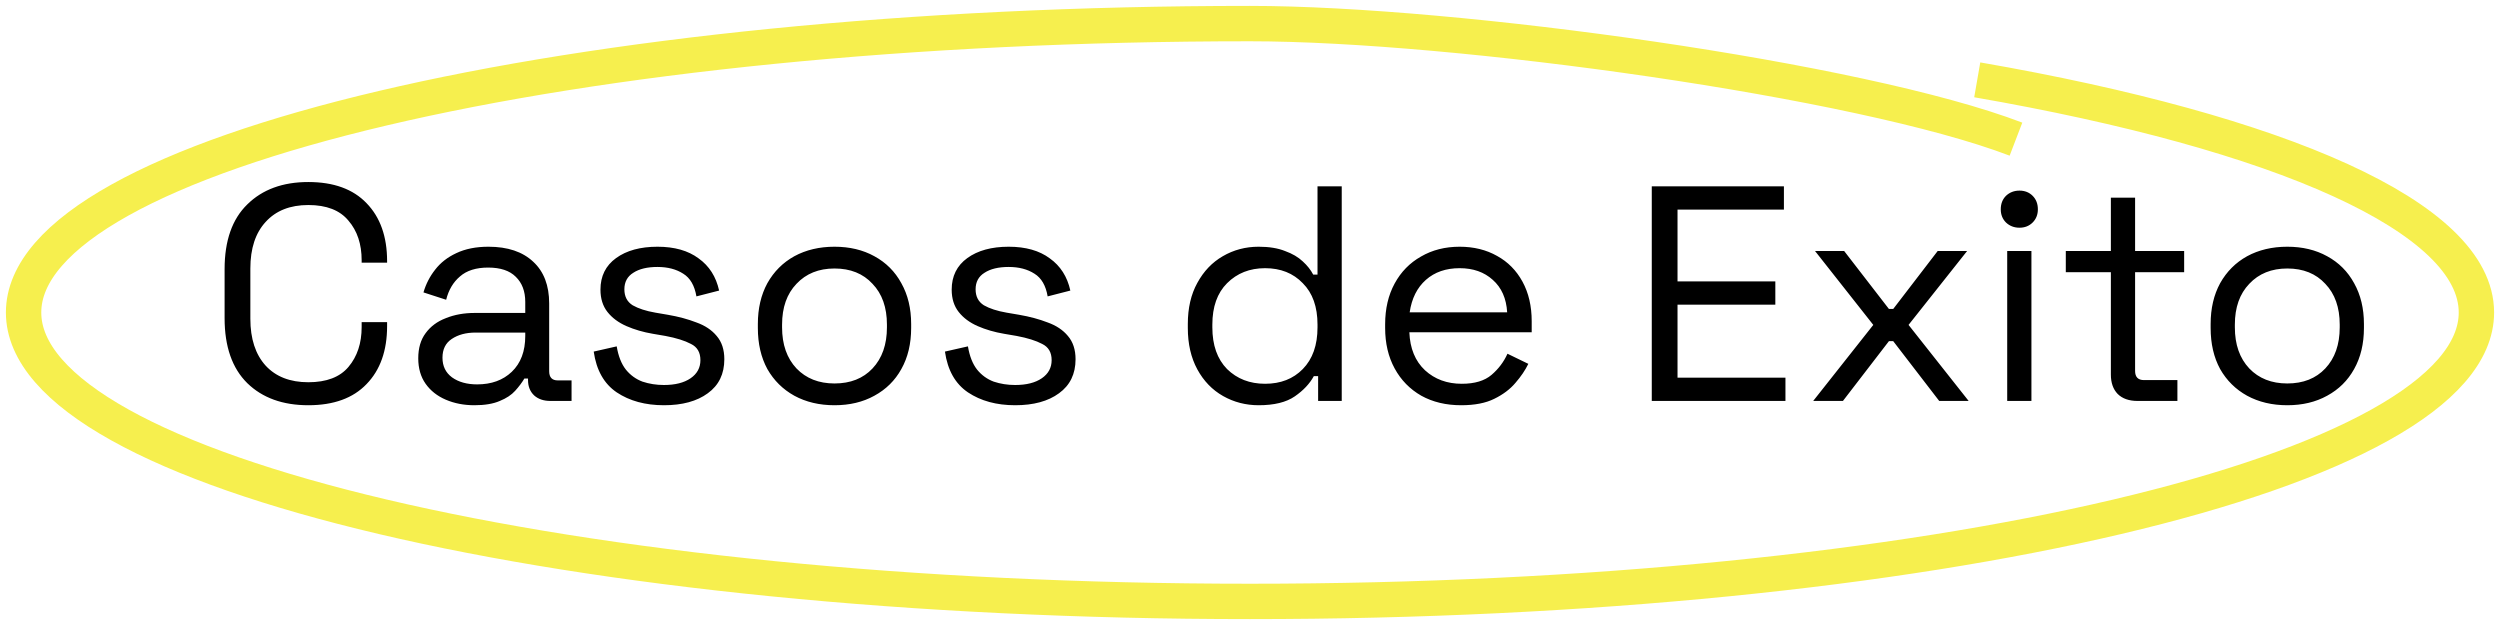
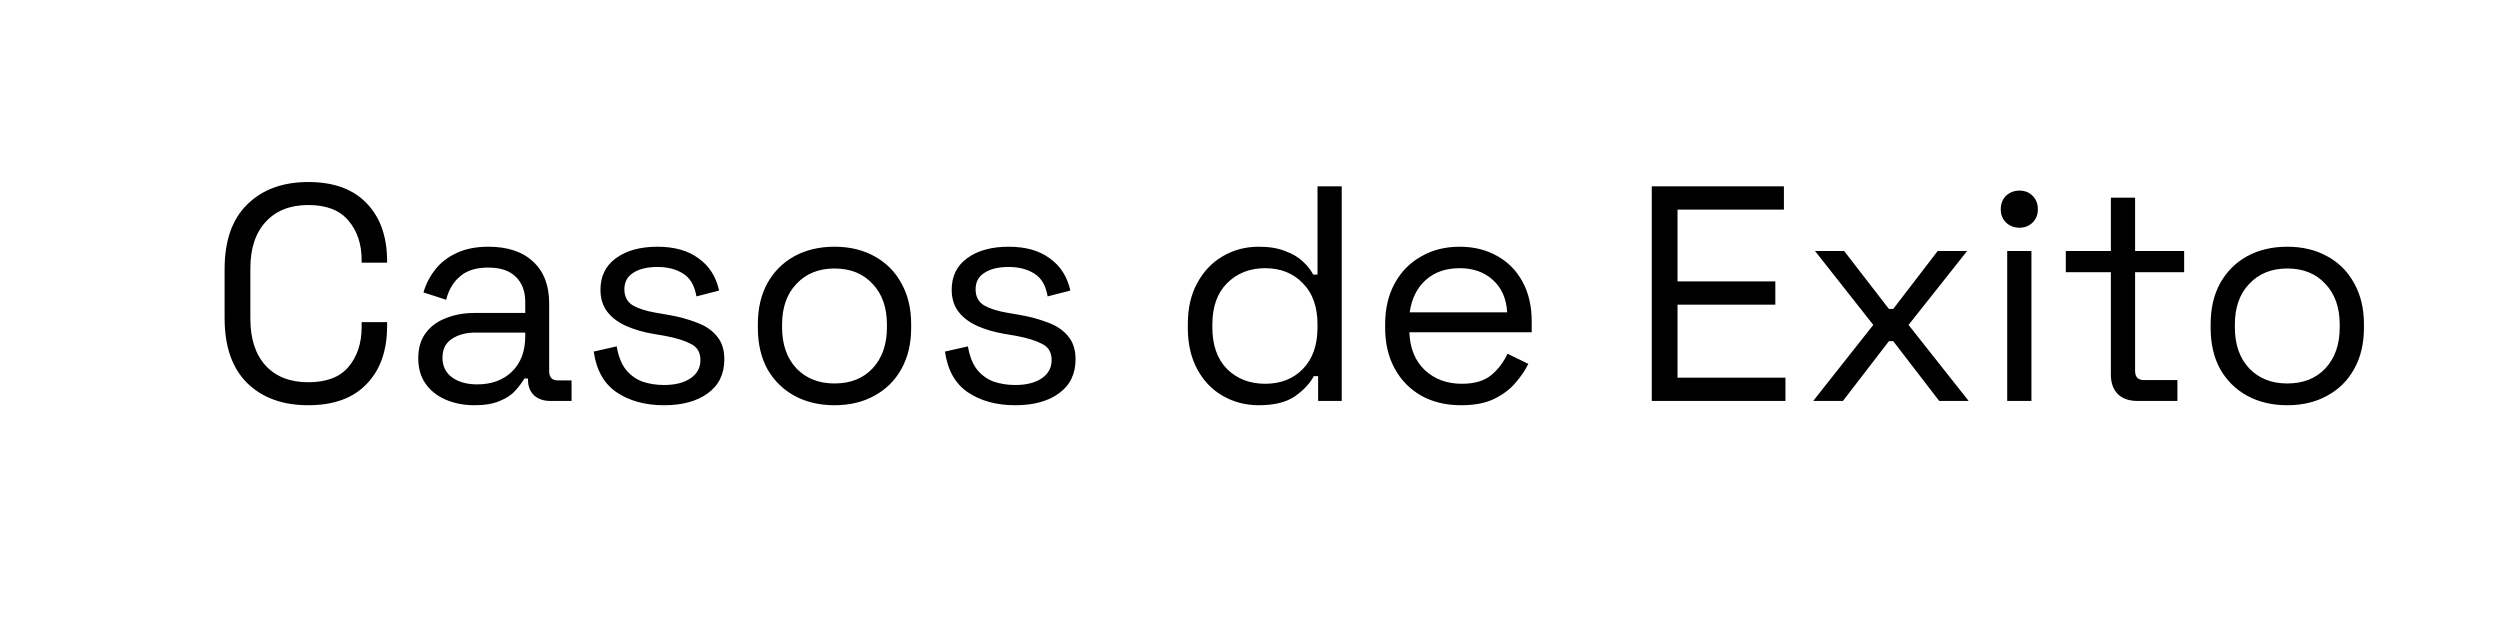
<svg xmlns="http://www.w3.org/2000/svg" width="212" height="53" viewBox="0 0 212 53" fill="none">
-   <path d="M170.954 11.8C157.818 6.77 123.445 2 106 2C48.562 2 2 12.969 2 26.5C2 40.031 48.562 51 106 51C163.438 51 210 40.031 210 26.5C210 18.408 193.345 11.232 167.67 6.77" stroke="#F6EF4E" stroke-width="3" />
  <path d="M26.144 34.364C23.978 34.364 22.253 33.74 20.97 32.492C19.688 31.227 19.046 29.389 19.046 26.98V22.82C19.046 20.411 19.688 18.582 20.97 17.334C22.253 16.069 23.978 15.436 26.144 15.436C28.294 15.436 29.94 16.034 31.084 17.23C32.246 18.426 32.826 20.064 32.826 22.144V22.274H30.668V22.066C30.668 20.697 30.296 19.579 29.55 18.712C28.822 17.828 27.687 17.386 26.144 17.386C24.602 17.386 23.397 17.863 22.53 18.816C21.664 19.752 21.23 21.069 21.23 22.768V27.032C21.23 28.731 21.664 30.057 22.53 31.01C23.397 31.946 24.602 32.414 26.144 32.414C27.687 32.414 28.822 31.981 29.55 31.114C30.296 30.23 30.668 29.103 30.668 27.734V27.318H32.826V27.656C32.826 29.736 32.246 31.374 31.084 32.57C29.94 33.766 28.294 34.364 26.144 34.364ZM40.226 34.364C39.342 34.364 38.536 34.208 37.808 33.896C37.08 33.584 36.508 33.133 36.092 32.544C35.676 31.955 35.468 31.235 35.468 30.386C35.468 29.519 35.676 28.809 36.092 28.254C36.508 27.682 37.08 27.257 37.808 26.98C38.536 26.685 39.351 26.538 40.252 26.538H44.542V25.602C44.542 24.701 44.273 23.99 43.736 23.47C43.216 22.95 42.436 22.69 41.396 22.69C40.373 22.69 39.576 22.941 39.004 23.444C38.432 23.929 38.042 24.588 37.834 25.42L35.91 24.796C36.118 24.085 36.447 23.444 36.898 22.872C37.349 22.283 37.947 21.815 38.692 21.468C39.455 21.104 40.365 20.922 41.422 20.922C43.051 20.922 44.317 21.347 45.218 22.196C46.119 23.028 46.57 24.207 46.57 25.732V31.478C46.57 31.998 46.813 32.258 47.298 32.258H48.468V34H46.674C46.102 34 45.643 33.844 45.296 33.532C44.949 33.203 44.776 32.769 44.776 32.232V32.102H44.464C44.273 32.431 44.013 32.778 43.684 33.142C43.372 33.489 42.939 33.775 42.384 34C41.829 34.243 41.11 34.364 40.226 34.364ZM40.46 32.596C41.673 32.596 42.653 32.241 43.398 31.53C44.161 30.802 44.542 29.788 44.542 28.488V28.202H40.33C39.515 28.202 38.839 28.384 38.302 28.748C37.782 29.095 37.522 29.623 37.522 30.334C37.522 31.045 37.791 31.599 38.328 31.998C38.883 32.397 39.593 32.596 40.46 32.596ZM56.301 34.364C54.724 34.364 53.389 34 52.297 33.272C51.223 32.544 50.573 31.391 50.347 29.814L52.297 29.372C52.436 30.204 52.696 30.863 53.078 31.348C53.459 31.816 53.927 32.154 54.481 32.362C55.053 32.553 55.66 32.648 56.301 32.648C57.255 32.648 58.009 32.457 58.563 32.076C59.118 31.695 59.395 31.183 59.395 30.542C59.395 29.883 59.127 29.424 58.59 29.164C58.069 28.887 57.35 28.661 56.431 28.488L55.365 28.306C54.551 28.167 53.806 27.951 53.13 27.656C52.453 27.361 51.916 26.963 51.517 26.46C51.119 25.957 50.919 25.325 50.919 24.562C50.919 23.418 51.361 22.525 52.245 21.884C53.13 21.243 54.3 20.922 55.755 20.922C57.194 20.922 58.355 21.251 59.239 21.91C60.141 22.551 60.721 23.461 60.981 24.64L59.057 25.134C58.901 24.215 58.529 23.574 57.94 23.21C57.35 22.829 56.622 22.638 55.755 22.638C54.889 22.638 54.204 22.803 53.702 23.132C53.199 23.444 52.947 23.912 52.947 24.536C52.947 25.143 53.181 25.593 53.65 25.888C54.135 26.165 54.776 26.373 55.574 26.512L56.639 26.694C57.541 26.85 58.347 27.067 59.057 27.344C59.785 27.604 60.358 27.985 60.773 28.488C61.207 28.991 61.423 29.649 61.423 30.464C61.423 31.712 60.956 32.674 60.02 33.35C59.101 34.026 57.861 34.364 56.301 34.364ZM70.766 34.364C69.484 34.364 68.348 34.095 67.36 33.558C66.39 33.021 65.627 32.267 65.072 31.296C64.535 30.308 64.266 29.147 64.266 27.812V27.474C64.266 26.157 64.535 25.004 65.072 24.016C65.627 23.028 66.39 22.265 67.36 21.728C68.348 21.191 69.484 20.922 70.766 20.922C72.049 20.922 73.176 21.191 74.146 21.728C75.134 22.265 75.897 23.028 76.434 24.016C76.989 25.004 77.266 26.157 77.266 27.474V27.812C77.266 29.147 76.989 30.308 76.434 31.296C75.897 32.267 75.134 33.021 74.146 33.558C73.176 34.095 72.049 34.364 70.766 34.364ZM70.766 32.518C72.118 32.518 73.193 32.093 73.99 31.244C74.805 30.377 75.212 29.216 75.212 27.76V27.526C75.212 26.07 74.805 24.917 73.99 24.068C73.193 23.201 72.118 22.768 70.766 22.768C69.432 22.768 68.357 23.201 67.542 24.068C66.728 24.917 66.32 26.07 66.32 27.526V27.76C66.32 29.216 66.728 30.377 67.542 31.244C68.357 32.093 69.432 32.518 70.766 32.518ZM86.085 34.364C84.507 34.364 83.173 34 82.081 33.272C81.006 32.544 80.356 31.391 80.131 29.814L82.081 29.372C82.219 30.204 82.479 30.863 82.861 31.348C83.242 31.816 83.71 32.154 84.265 32.362C84.837 32.553 85.443 32.648 86.085 32.648C87.038 32.648 87.792 32.457 88.347 32.076C88.901 31.695 89.179 31.183 89.179 30.542C89.179 29.883 88.91 29.424 88.373 29.164C87.853 28.887 87.133 28.661 86.215 28.488L85.149 28.306C84.334 28.167 83.589 27.951 82.913 27.656C82.237 27.361 81.699 26.963 81.301 26.46C80.902 25.957 80.703 25.325 80.703 24.562C80.703 23.418 81.145 22.525 82.029 21.884C82.913 21.243 84.083 20.922 85.539 20.922C86.977 20.922 88.139 21.251 89.023 21.91C89.924 22.551 90.505 23.461 90.765 24.64L88.841 25.134C88.685 24.215 88.312 23.574 87.723 23.21C87.133 22.829 86.405 22.638 85.539 22.638C84.672 22.638 83.987 22.803 83.485 23.132C82.982 23.444 82.731 23.912 82.731 24.536C82.731 25.143 82.965 25.593 83.433 25.888C83.918 26.165 84.559 26.373 85.357 26.512L86.423 26.694C87.324 26.85 88.13 27.067 88.841 27.344C89.569 27.604 90.141 27.985 90.557 28.488C90.99 28.991 91.207 29.649 91.207 30.464C91.207 31.712 90.739 32.674 89.803 33.35C88.884 34.026 87.645 34.364 86.085 34.364ZM106.733 34.364C105.641 34.364 104.636 34.104 103.717 33.584C102.799 33.064 102.071 32.31 101.533 31.322C100.996 30.334 100.727 29.164 100.727 27.812V27.474C100.727 26.122 100.996 24.961 101.533 23.99C102.071 23.002 102.79 22.248 103.691 21.728C104.61 21.191 105.624 20.922 106.733 20.922C107.617 20.922 108.363 21.043 108.969 21.286C109.593 21.511 110.096 21.806 110.477 22.17C110.859 22.517 111.153 22.889 111.361 23.288H111.725V15.8H113.779V34H111.777V31.894H111.413C111.067 32.535 110.529 33.107 109.801 33.61C109.073 34.113 108.051 34.364 106.733 34.364ZM107.279 32.544C108.597 32.544 109.663 32.128 110.477 31.296C111.309 30.447 111.725 29.268 111.725 27.76V27.526C111.725 26.018 111.309 24.848 110.477 24.016C109.663 23.167 108.597 22.742 107.279 22.742C105.979 22.742 104.905 23.167 104.055 24.016C103.223 24.848 102.807 26.018 102.807 27.526V27.76C102.807 29.268 103.223 30.447 104.055 31.296C104.905 32.128 105.979 32.544 107.279 32.544ZM123.908 34.364C122.625 34.364 121.498 34.095 120.528 33.558C119.557 33.003 118.803 32.232 118.266 31.244C117.728 30.256 117.46 29.112 117.46 27.812V27.5C117.46 26.183 117.728 25.03 118.266 24.042C118.803 23.054 119.548 22.291 120.502 21.754C121.455 21.199 122.547 20.922 123.778 20.922C124.974 20.922 126.031 21.182 126.95 21.702C127.868 22.205 128.588 22.933 129.108 23.886C129.628 24.839 129.888 25.957 129.888 27.24V28.176H119.514C119.566 29.545 120.008 30.62 120.84 31.4C121.672 32.163 122.712 32.544 123.96 32.544C125.052 32.544 125.892 32.293 126.482 31.79C127.071 31.287 127.522 30.689 127.834 29.996L129.602 30.854C129.342 31.391 128.978 31.929 128.51 32.466C128.059 33.003 127.461 33.454 126.716 33.818C125.988 34.182 125.052 34.364 123.908 34.364ZM119.54 26.486H127.808C127.738 25.307 127.331 24.389 126.586 23.73C125.858 23.071 124.922 22.742 123.778 22.742C122.616 22.742 121.663 23.071 120.918 23.73C120.172 24.389 119.713 25.307 119.54 26.486ZM140.07 34V15.8H151.276V17.776H142.254V23.86H150.548V25.836H142.254V32.024H151.406V34H140.07ZM153.759 34L158.855 27.552L153.915 21.286H156.385L160.181 26.2H160.545L164.315 21.286H166.811L161.845 27.552L166.941 34H164.445L160.545 28.93H160.181L156.281 34H153.759ZM170.211 34V21.286H172.265V34H170.211ZM171.251 19.31C170.8 19.31 170.419 19.163 170.107 18.868C169.812 18.573 169.665 18.201 169.665 17.75C169.665 17.282 169.812 16.901 170.107 16.606C170.419 16.311 170.8 16.164 171.251 16.164C171.701 16.164 172.074 16.311 172.369 16.606C172.663 16.901 172.811 17.282 172.811 17.75C172.811 18.201 172.663 18.573 172.369 18.868C172.074 19.163 171.701 19.31 171.251 19.31ZM181.264 34C180.536 34 179.972 33.801 179.574 33.402C179.192 33.003 179.002 32.457 179.002 31.764V23.08H175.18V21.286H179.002V16.762H181.056V21.286H185.216V23.08H181.056V31.452C181.056 31.972 181.307 32.232 181.81 32.232H184.644V34H181.264ZM193.962 34.364C192.679 34.364 191.544 34.095 190.556 33.558C189.585 33.021 188.822 32.267 188.268 31.296C187.73 30.308 187.462 29.147 187.462 27.812V27.474C187.462 26.157 187.73 25.004 188.268 24.016C188.822 23.028 189.585 22.265 190.556 21.728C191.544 21.191 192.679 20.922 193.962 20.922C195.244 20.922 196.371 21.191 197.342 21.728C198.33 22.265 199.092 23.028 199.63 24.016C200.184 25.004 200.462 26.157 200.462 27.474V27.812C200.462 29.147 200.184 30.308 199.63 31.296C199.092 32.267 198.33 33.021 197.342 33.558C196.371 34.095 195.244 34.364 193.962 34.364ZM193.962 32.518C195.314 32.518 196.388 32.093 197.186 31.244C198 30.377 198.408 29.216 198.408 27.76V27.526C198.408 26.07 198 24.917 197.186 24.068C196.388 23.201 195.314 22.768 193.962 22.768C192.627 22.768 191.552 23.201 190.738 24.068C189.923 24.917 189.516 26.07 189.516 27.526V27.76C189.516 29.216 189.923 30.377 190.738 31.244C191.552 32.093 192.627 32.518 193.962 32.518Z" fill="black" />
</svg>